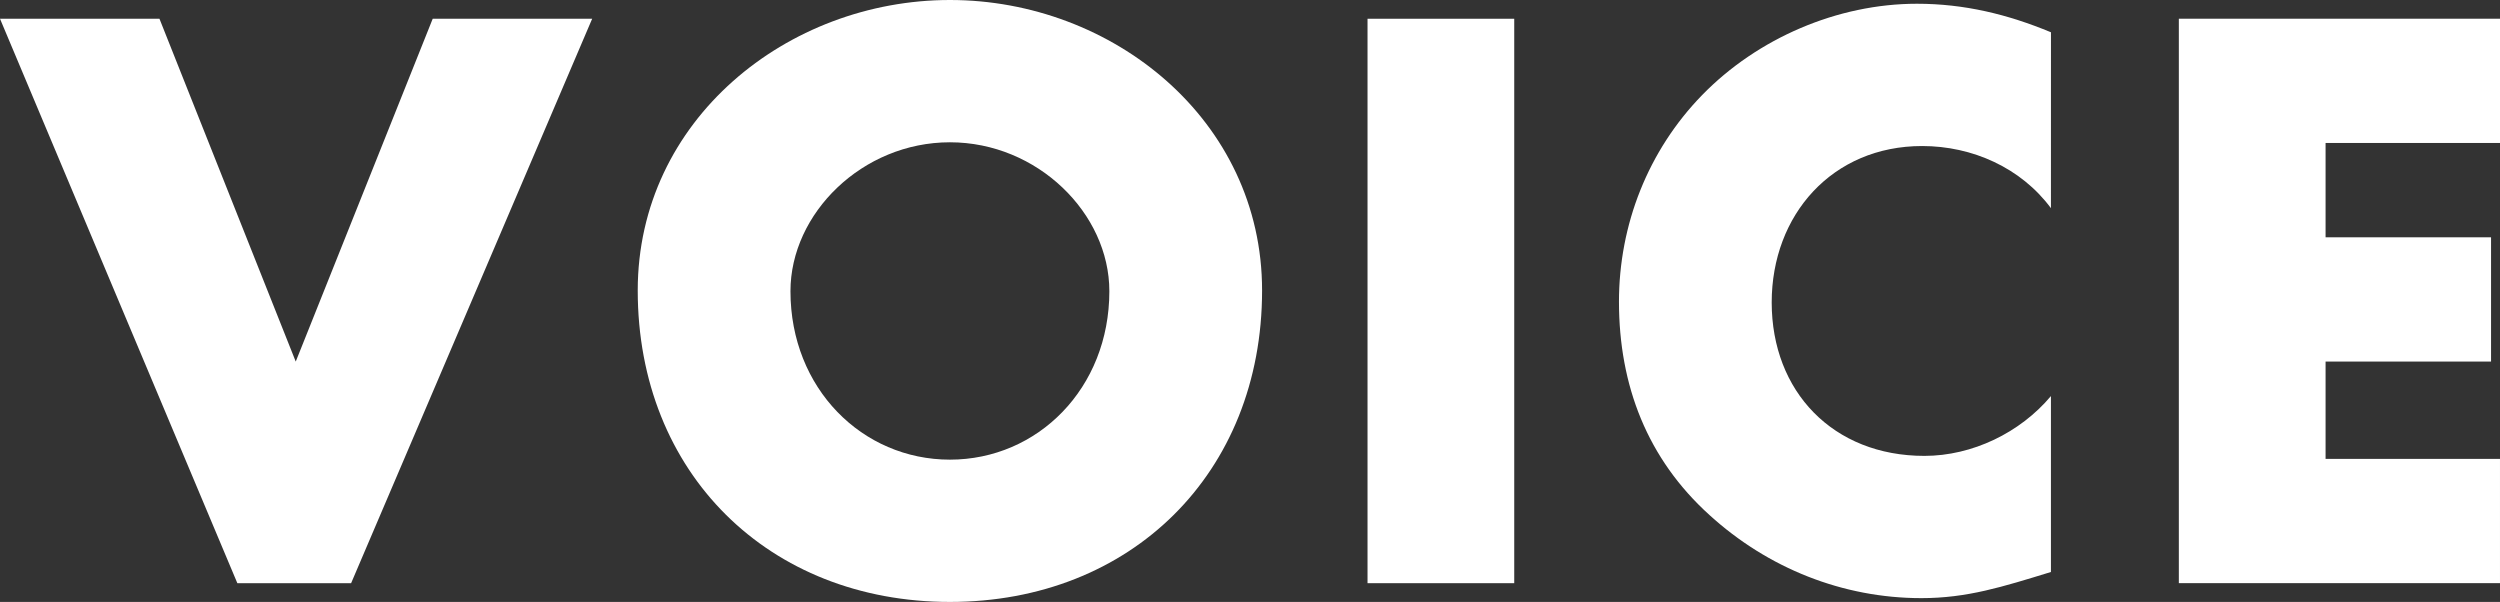
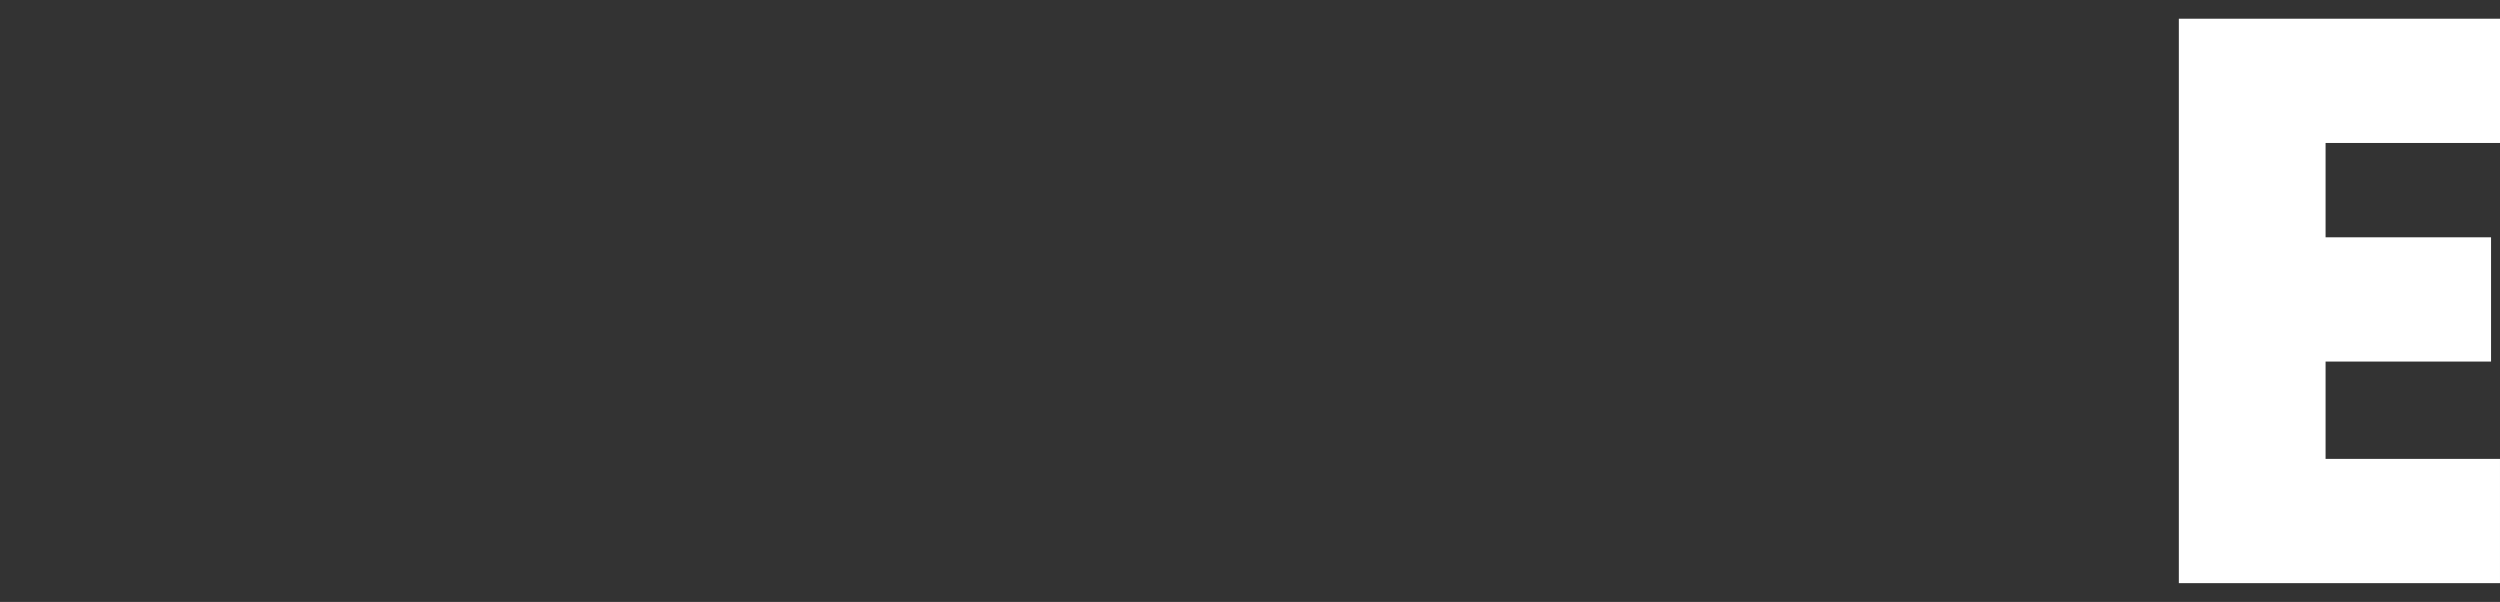
<svg xmlns="http://www.w3.org/2000/svg" version="1.1" id="recruit_x5F_voice" x="0px" y="0px" width="413.719px" height="99.612px" viewBox="24.262 0 413.719 99.612" enable-background="new 24.262 0 413.719 99.612" xml:space="preserve">
  <rect x="24.262" y="0" width="413.719" height="99.612" fill="#333333" stroke="none" />
  <g>
    <g>
-       <path fill="#FFFFFF" d="M73.203,59.837L95.87,3.103h26.389L82.367,96.51H63.54L24.262,3.103h26.389L73.203,59.837z" />
-       <path fill="#FFFFFF" d="M233.121,48.07c0,30.228-21.687,51.542-51.659,51.542c-29.981,0-51.663-21.315-51.663-51.542    C129.8,19.828,154.579,0,181.463,0C208.344,0,233.121,19.824,233.121,48.07z M155.074,48.19c0,16.104,11.892,27.876,26.389,27.876    c14.495,0,26.383-11.771,26.383-27.876c0-12.874-11.888-24.643-26.383-24.643C166.964,23.549,155.074,35.316,155.074,48.19z" />
-       <path fill="#FFFFFF" d="M274.849,96.51h-24.278V3.103h24.278V96.51z" />
-       <path fill="#FFFFFF" d="M363.666,34.449c-4.961-6.694-13.017-10.283-21.31-10.283c-14.869,0-24.9,11.384-24.9,25.886    c0,14.742,10.158,25.391,25.271,25.391c7.93,0,15.854-3.84,20.938-9.898v29.113c-8.055,2.472-13.879,4.326-21.433,4.326    c-13.014,0-25.396-4.945-35.06-13.741c-10.284-9.293-14.991-21.431-14.991-35.315c0-12.753,4.831-25.019,13.753-34.186    C315.1,6.327,328.354,0.62,341.49,0.62c7.809,0,14.988,1.733,22.181,4.721L363.666,34.449L363.666,34.449z" />
      <path fill="#FFFFFF" d="M409.115,23.666v15.605h27.384v20.563h-27.384v16.106h28.864v20.564h-53.146V3.098h53.148v20.562h-28.866    V23.666L409.115,23.666z" />
    </g>
  </g>
</svg>